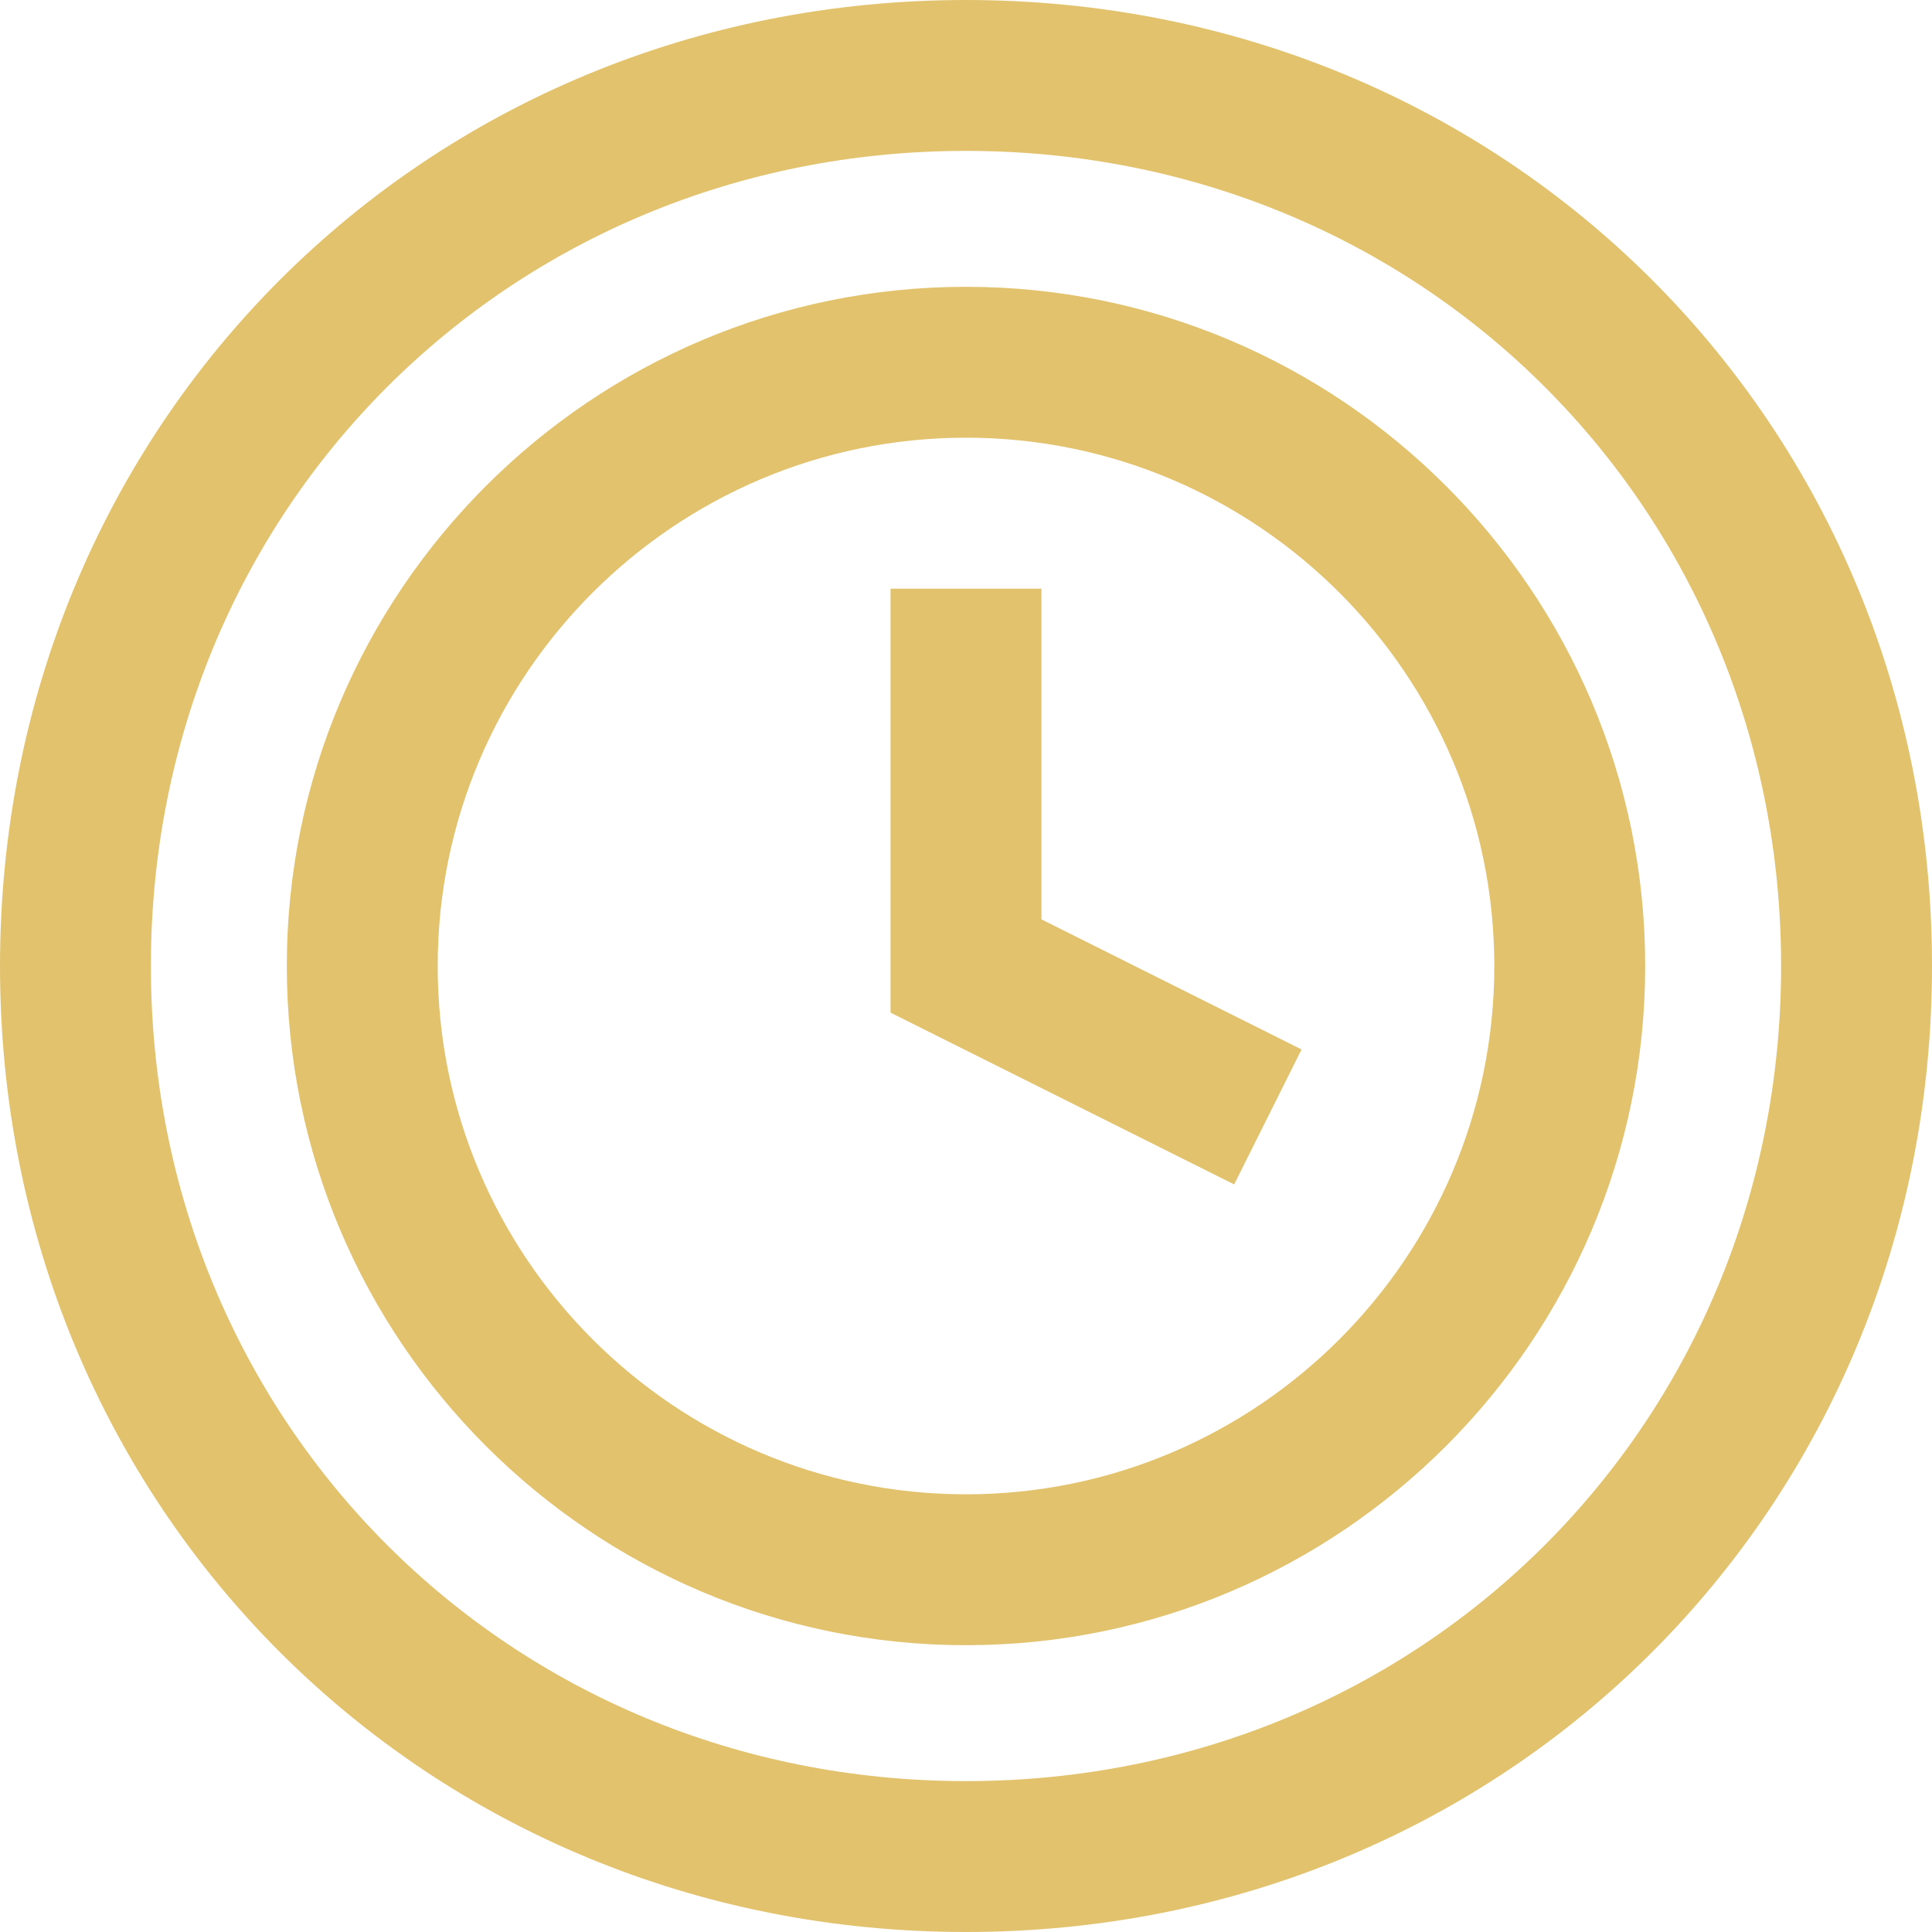
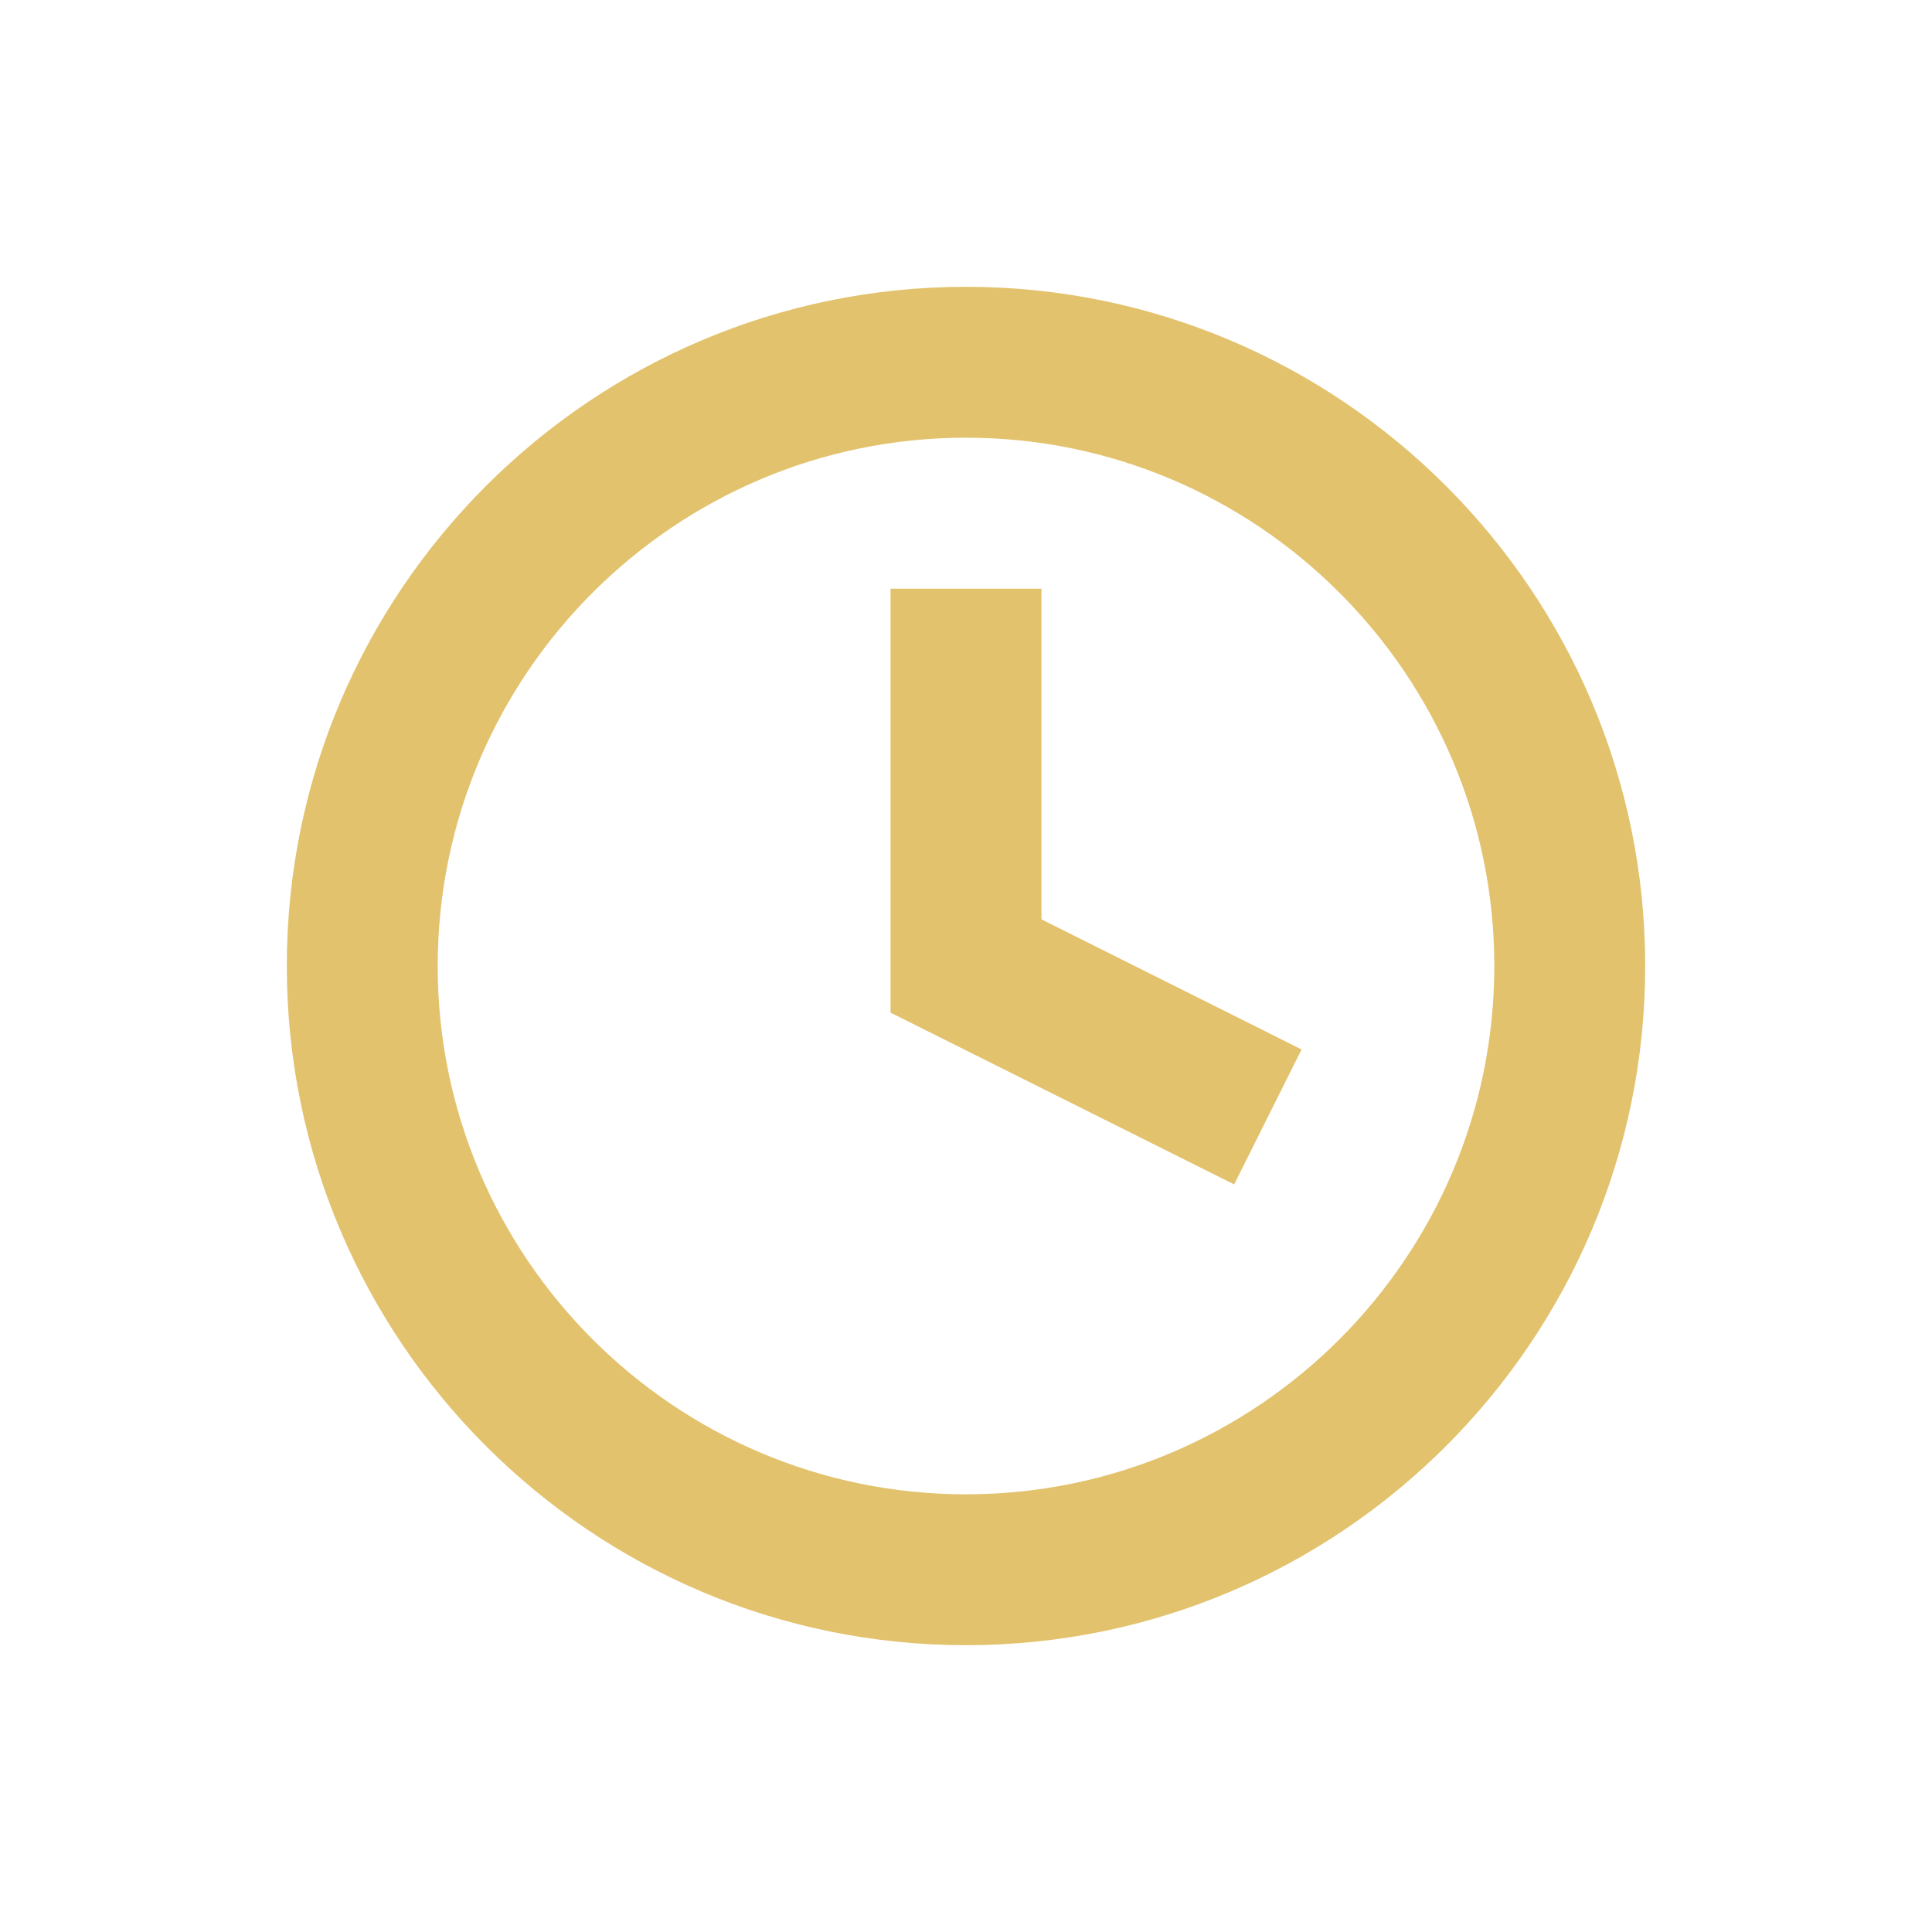
<svg xmlns="http://www.w3.org/2000/svg" width="20" height="20" viewBox="0 0 20 20" fill="none">
  <g clip-path="url(#clip0_292_1133)">
-     <path d="M10 0C4.393 0 0 4.393 0 10C0 15.607 4.393 20 10 20C15.607 20 20 15.607 20 10C20 4.393 15.607 0 10 0ZM10 18.438C5.269 18.438 1.562 14.731 1.562 10C1.562 5.269 5.269 1.562 10 1.562C14.731 1.562 18.438 5.269 18.438 10C18.438 14.731 14.731 18.438 10 18.438Z" fill="#E2C26D" />
    <path d="M10 2.969C6.123 2.969 2.969 6.123 2.969 10C2.969 13.877 6.123 17.031 10 17.031C13.877 17.031 17.031 13.877 17.031 10C17.031 6.123 13.877 2.969 10 2.969ZM10 15.469C6.985 15.469 4.531 13.015 4.531 10C4.531 6.985 6.985 4.531 10 4.531C13.015 4.531 15.469 6.985 15.469 10C15.469 13.015 13.015 15.469 10 15.469Z" fill="#E2C26D" />
    <path d="M10.781 6.094H9.219V10.483L12.776 12.261L13.474 10.864L10.781 9.517V6.094Z" fill="#E2C26D" />
  </g>
  <defs>
    <clipPath id="clip0_292_1133">
      <rect width="20" height="20" fill="white" />
    </clipPath>
  </defs>
</svg>